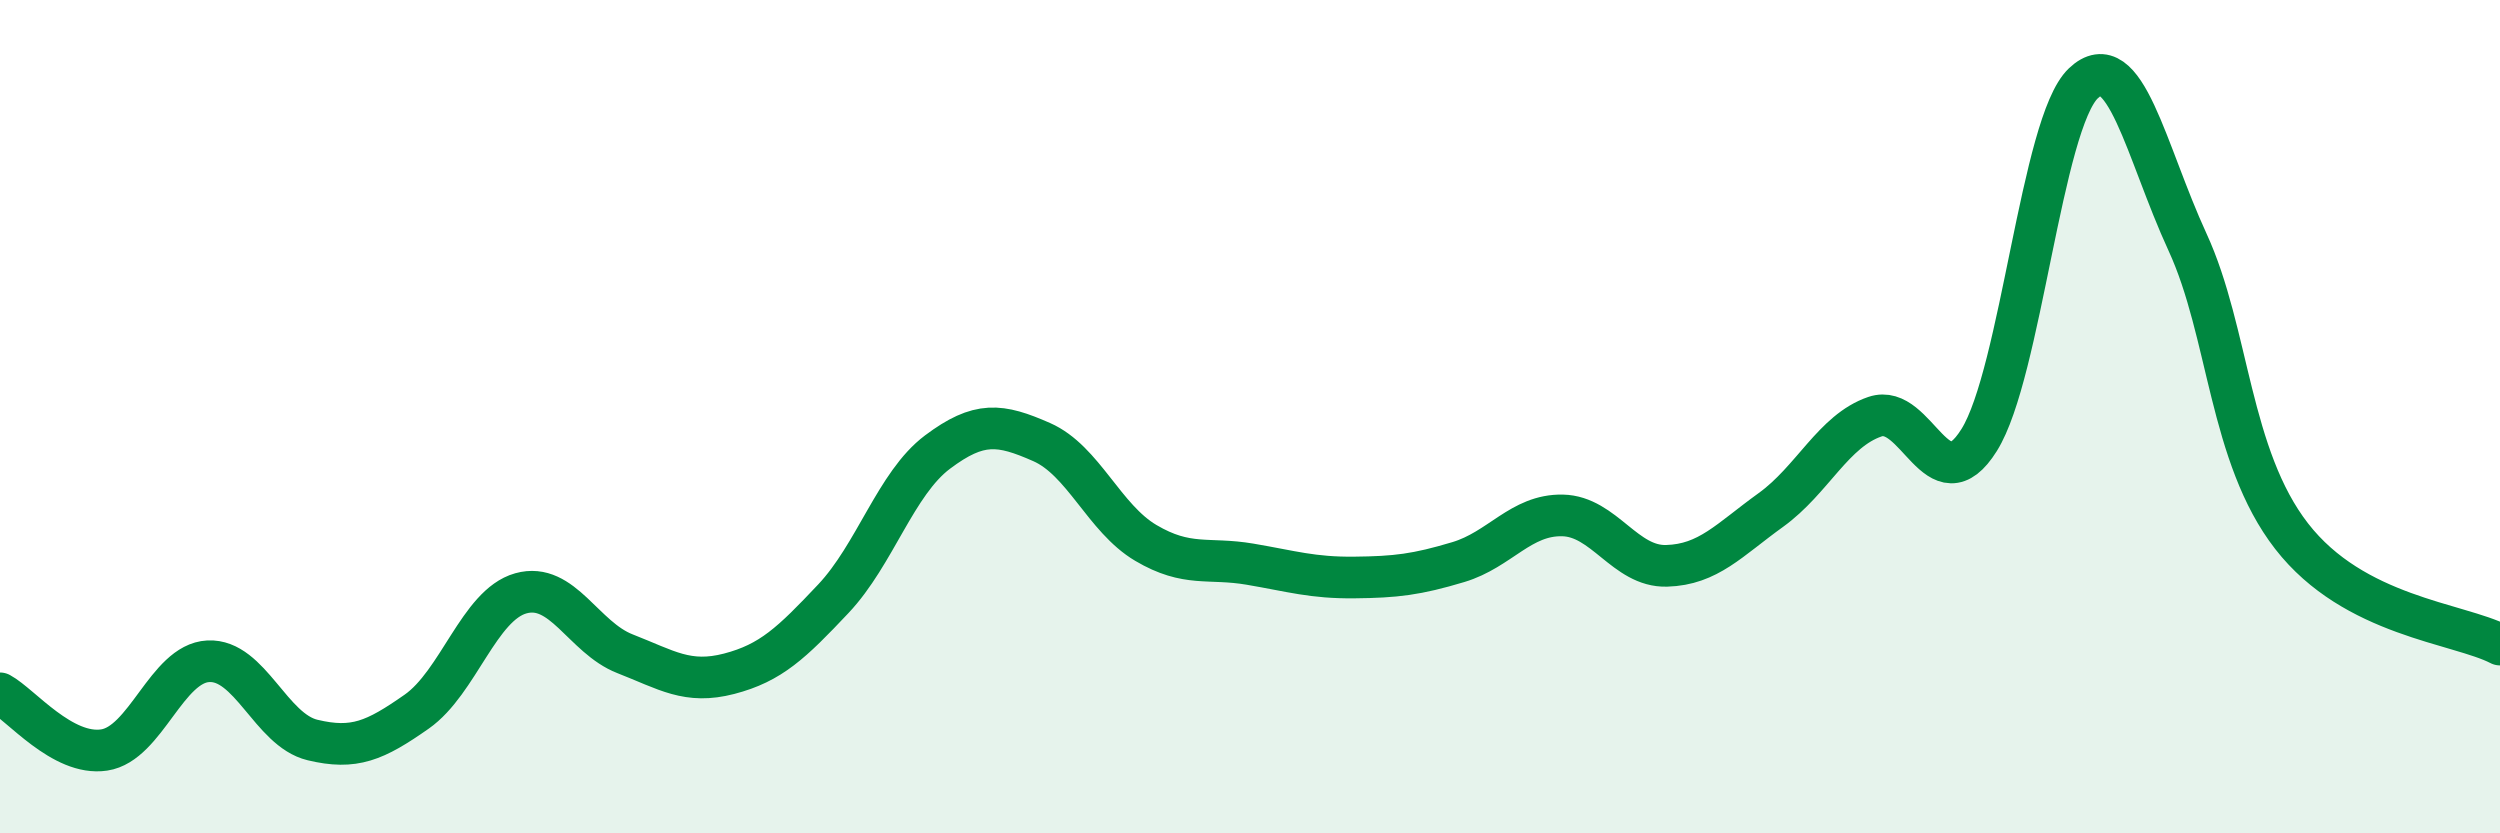
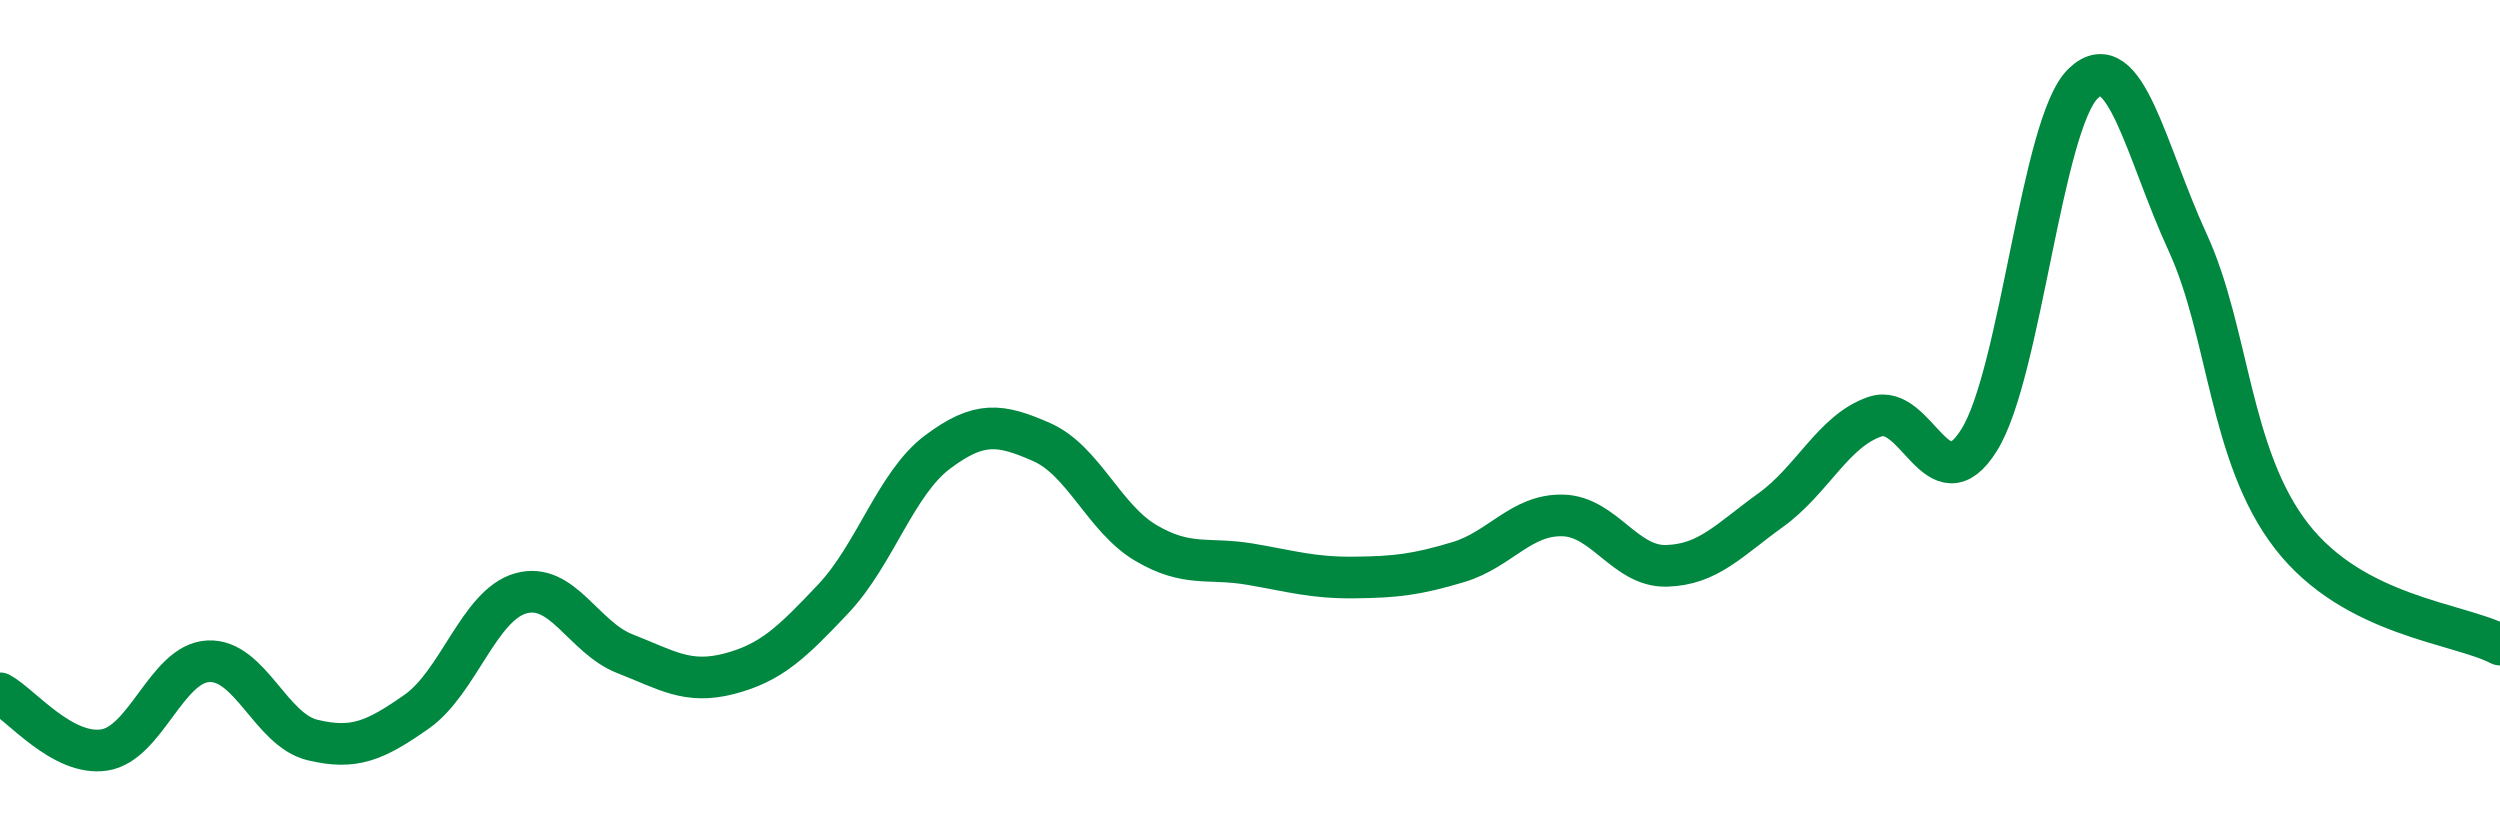
<svg xmlns="http://www.w3.org/2000/svg" width="60" height="20" viewBox="0 0 60 20">
-   <path d="M 0,16.64 C 0.5,16.91 1.5,18.15 2.5,18 C 3.5,17.85 4,15.92 5,15.87 C 6,15.82 6.5,17.52 7.5,17.76 C 8.5,18 9,17.78 10,17.08 C 11,16.38 11.5,14.52 12.5,14.24 C 13.5,13.96 14,15.3 15,15.69 C 16,16.08 16.5,16.43 17.5,16.17 C 18.5,15.91 19,15.43 20,14.37 C 21,13.31 21.5,11.6 22.5,10.85 C 23.5,10.1 24,10.17 25,10.61 C 26,11.05 26.5,12.44 27.5,13.03 C 28.5,13.62 29,13.37 30,13.54 C 31,13.71 31.5,13.87 32.5,13.86 C 33.5,13.85 34,13.79 35,13.49 C 36,13.19 36.5,12.35 37.5,12.37 C 38.5,12.39 39,13.61 40,13.58 C 41,13.55 41.5,12.96 42.5,12.24 C 43.5,11.52 44,10.34 45,10 C 46,9.66 46.5,12.16 47.5,10.56 C 48.5,8.96 49,2.95 50,2 C 51,1.05 51.5,3.64 52.5,5.81 C 53.5,7.98 53.5,10.94 55,12.87 C 56.5,14.8 59,14.95 60,15.47L60 20L0 20Z" fill="#008740" opacity="0.1" stroke-linecap="round" stroke-linejoin="round" />
  <path d="M 0,16.64 C 0.5,16.91 1.5,18.15 2.5,18 C 3.5,17.85 4,15.92 5,15.87 C 6,15.82 6.5,17.52 7.5,17.76 C 8.5,18 9,17.78 10,17.08 C 11,16.38 11.5,14.52 12.5,14.24 C 13.5,13.96 14,15.3 15,15.69 C 16,16.08 16.5,16.43 17.5,16.17 C 18.5,15.91 19,15.43 20,14.37 C 21,13.31 21.5,11.6 22.5,10.85 C 23.5,10.1 24,10.17 25,10.61 C 26,11.05 26.5,12.44 27.5,13.03 C 28.5,13.62 29,13.37 30,13.54 C 31,13.71 31.5,13.87 32.5,13.86 C 33.5,13.85 34,13.79 35,13.49 C 36,13.19 36.5,12.35 37.5,12.37 C 38.5,12.39 39,13.61 40,13.58 C 41,13.55 41.5,12.96 42.5,12.24 C 43.5,11.52 44,10.34 45,10 C 46,9.66 46.5,12.16 47.5,10.56 C 48.5,8.96 49,2.95 50,2 C 51,1.05 51.5,3.64 52.5,5.81 C 53.5,7.98 53.5,10.94 55,12.87 C 56.5,14.8 59,14.95 60,15.47" stroke="#008740" stroke-width="1" fill="none" stroke-linecap="round" stroke-linejoin="round" />
</svg>